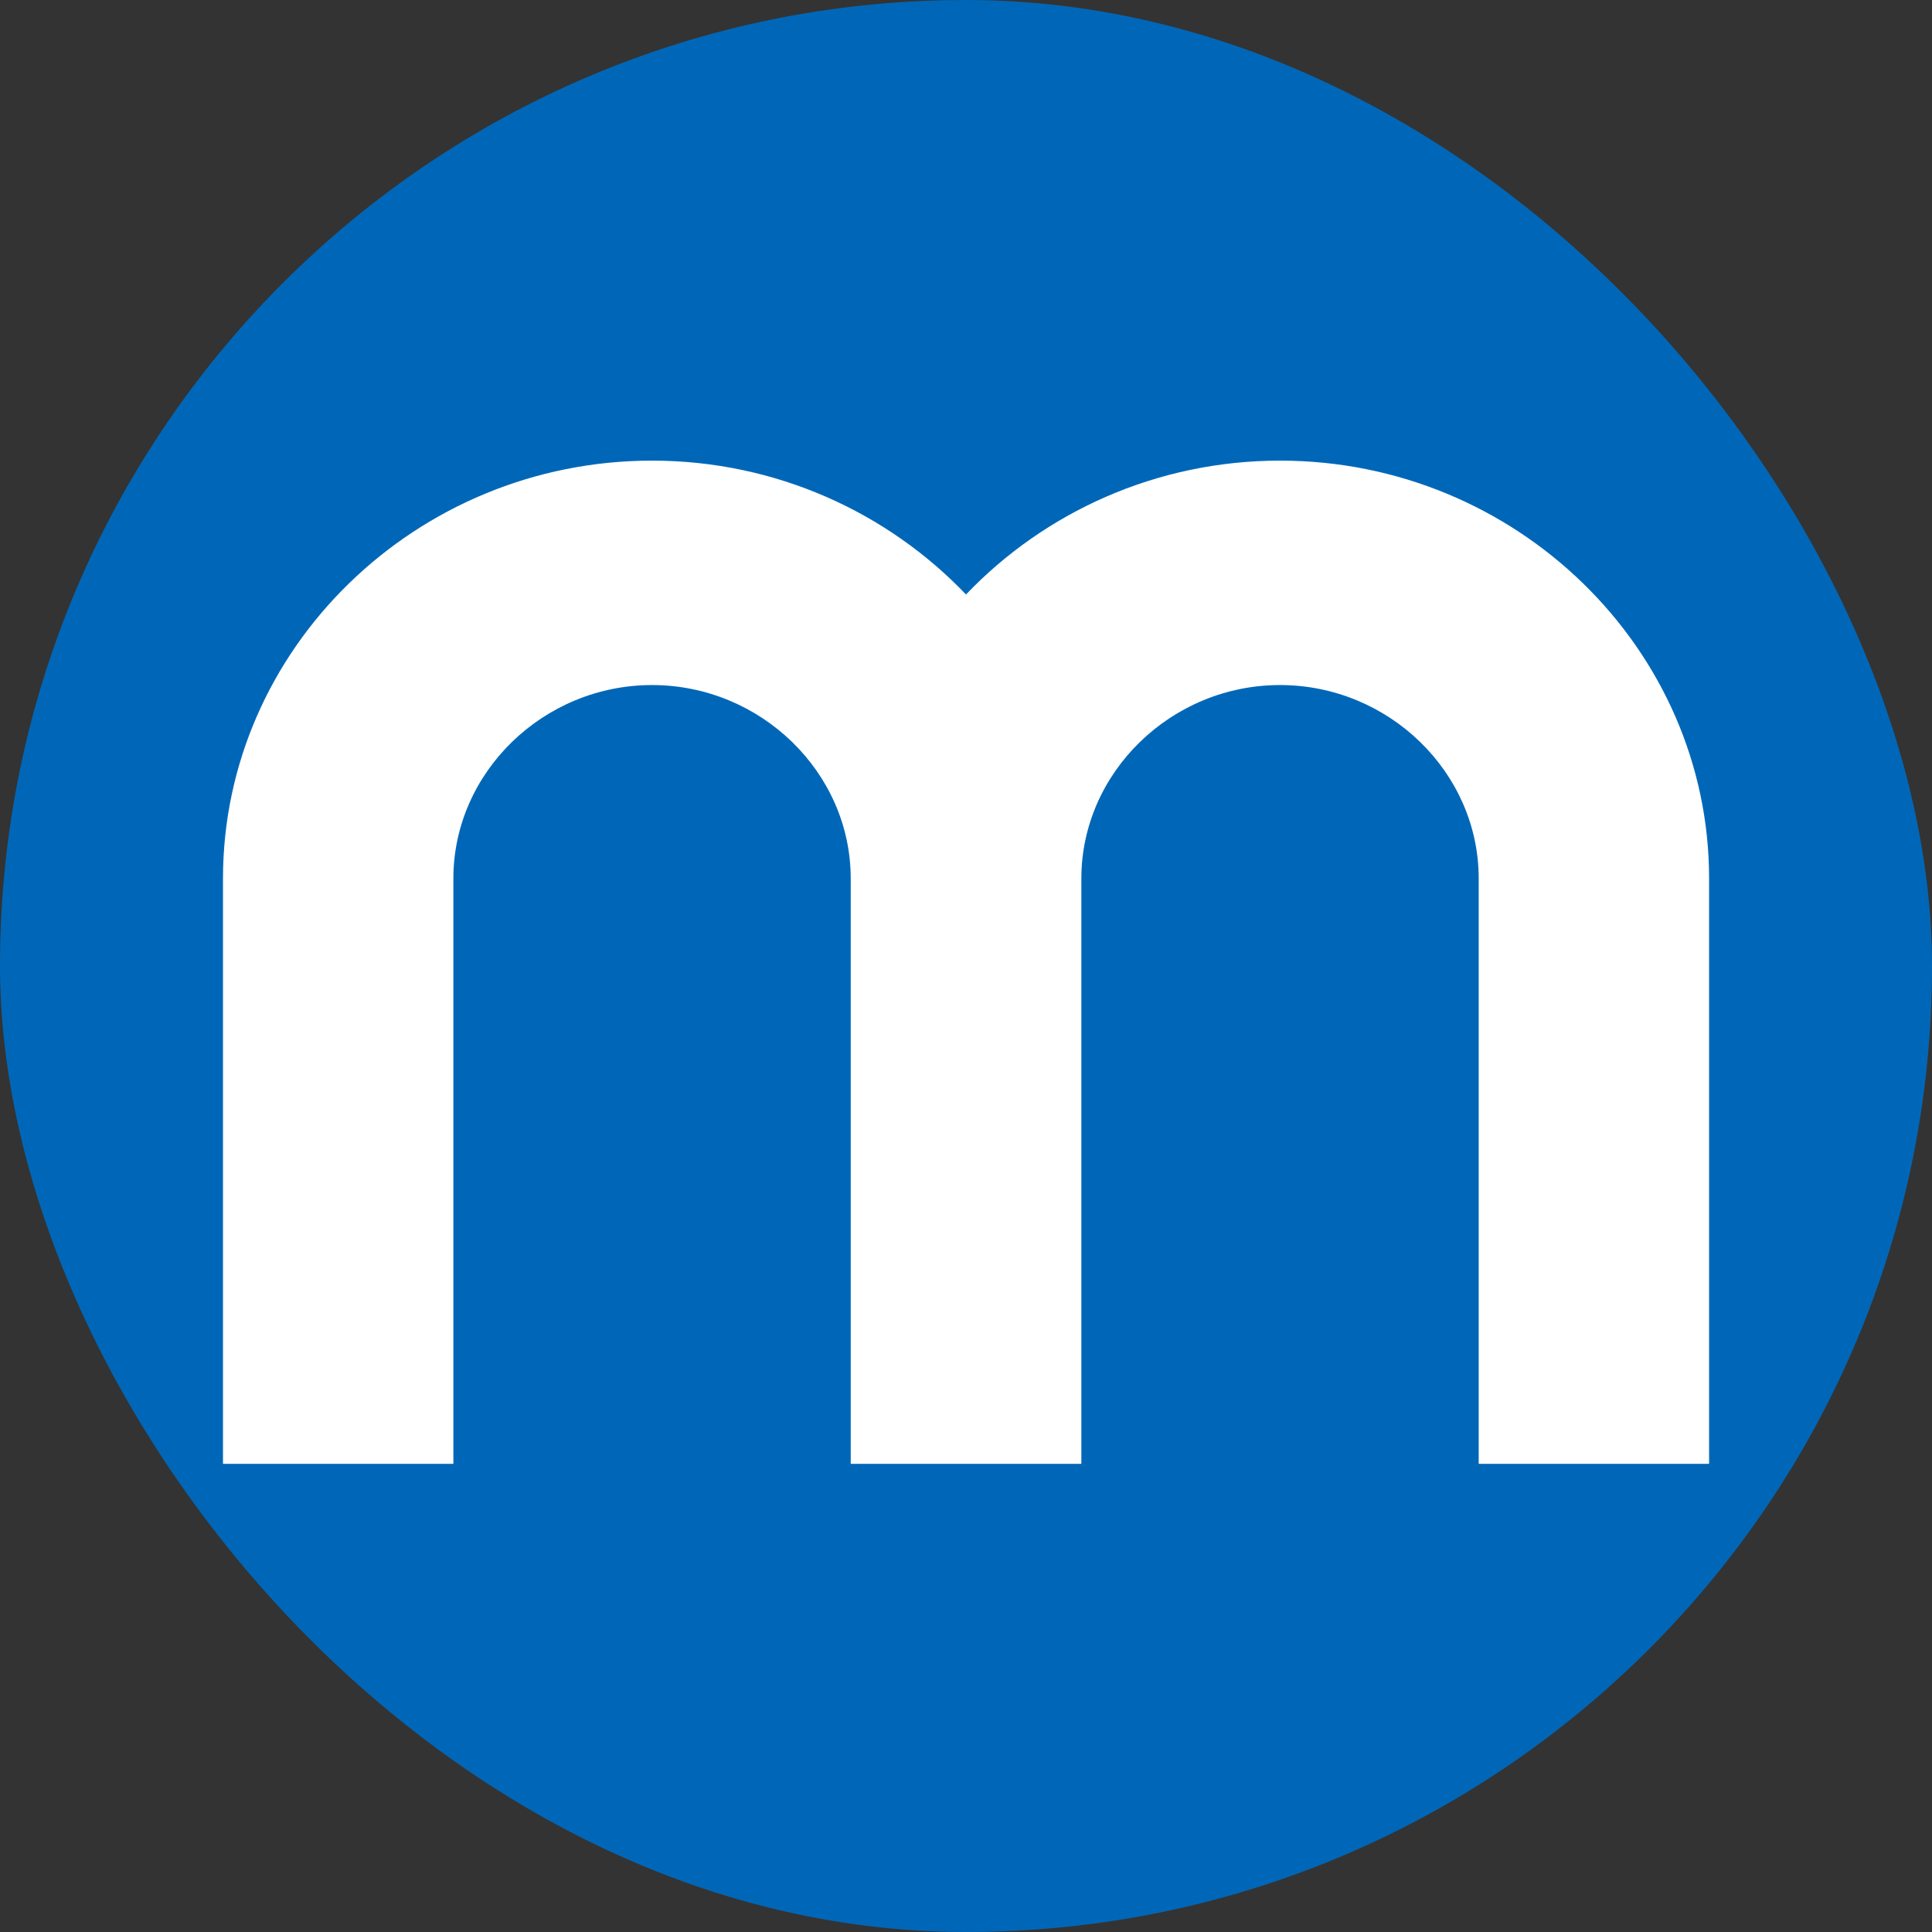
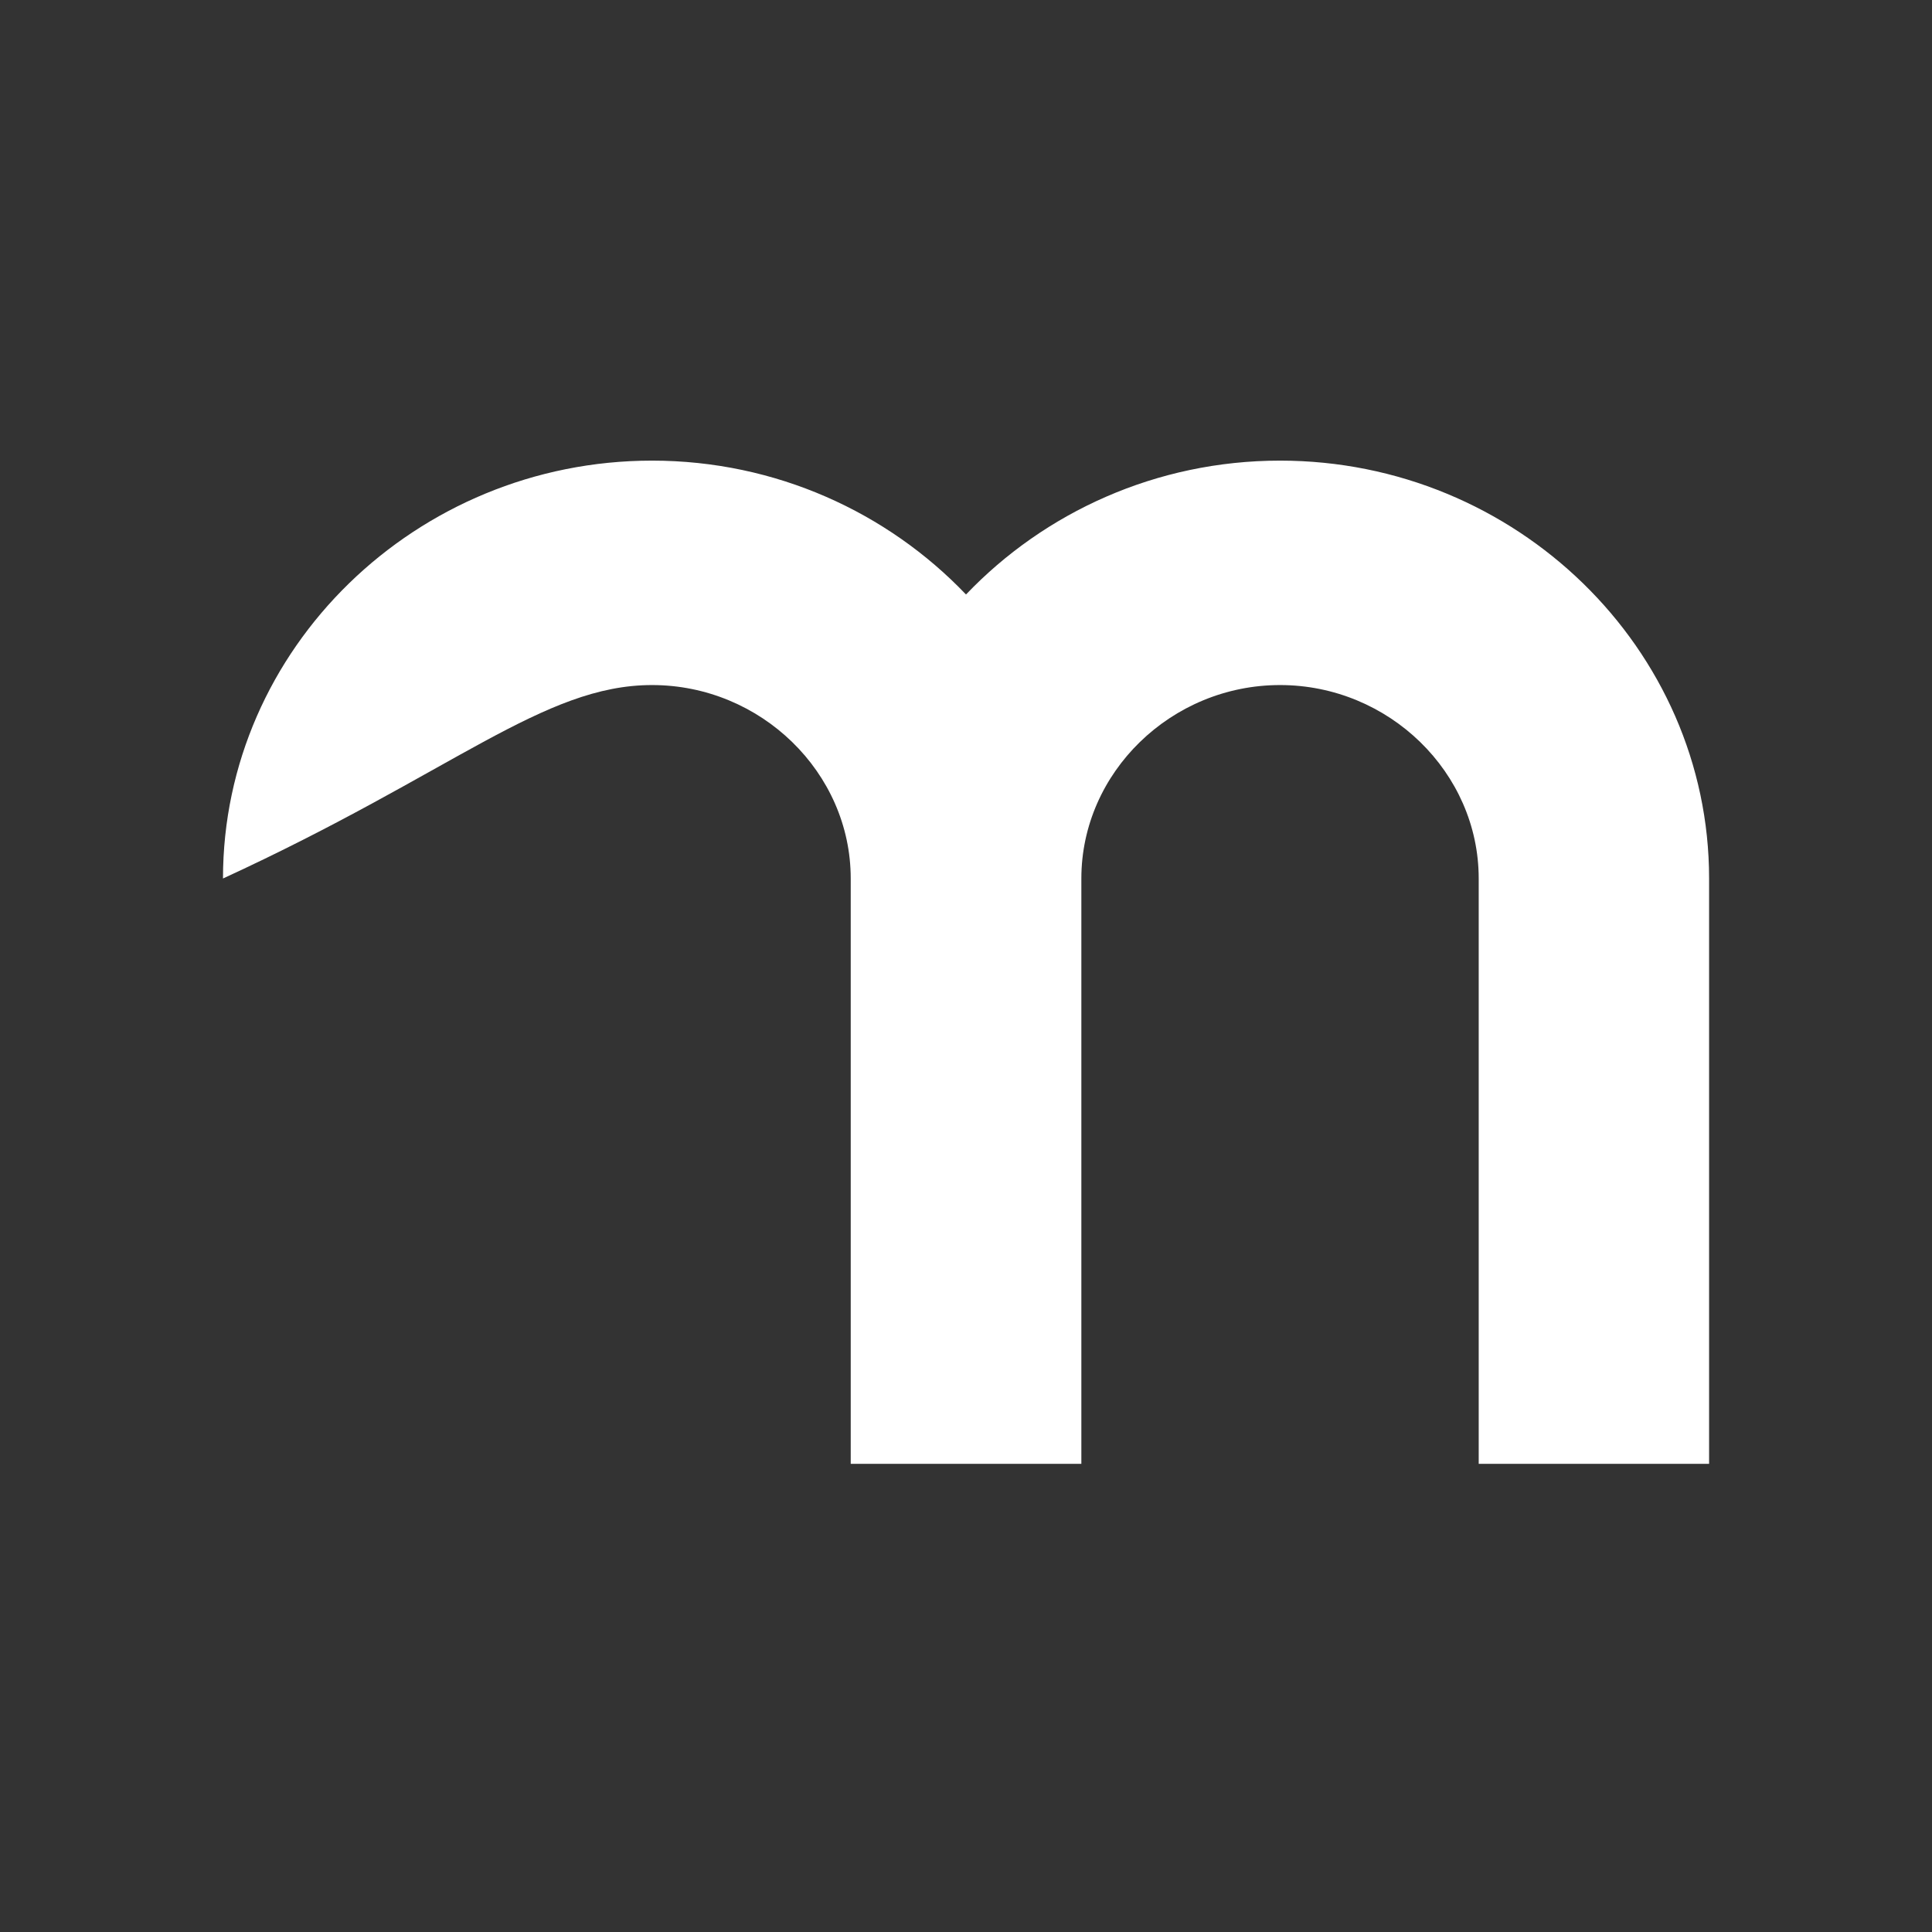
<svg xmlns="http://www.w3.org/2000/svg" width="24" height="24" viewBox="0 0 24 24" fill="none">
  <rect x="0" y="0" width="24" height="24" fill="#333333" stroke="none" />
-   <rect width="24" height="24" rx="12" fill="#0067B8" />
-   <path fill-rule="evenodd" clip-rule="evenodd" d="M13.433 10.913C13.433 9.597 14.549 8.51 15.901 8.51C17.253 8.51 18.369 9.596 18.369 10.913V18.184H21.231V10.913C21.231 8.058 18.833 5.722 15.901 5.722C14.365 5.722 12.975 6.364 12 7.385C11.025 6.364 9.636 5.722 8.1 5.722C5.168 5.722 2.77 8.058 2.77 10.913V18.184H5.632V10.913C5.632 9.597 6.748 8.51 8.1 8.51C9.451 8.51 10.568 9.596 10.568 10.913V18.184H10.571H13.43H13.433V10.913Z" fill="white" />
+   <path fill-rule="evenodd" clip-rule="evenodd" d="M13.433 10.913C13.433 9.597 14.549 8.51 15.901 8.51C17.253 8.51 18.369 9.596 18.369 10.913V18.184H21.231V10.913C21.231 8.058 18.833 5.722 15.901 5.722C14.365 5.722 12.975 6.364 12 7.385C11.025 6.364 9.636 5.722 8.1 5.722C5.168 5.722 2.77 8.058 2.77 10.913V18.184V10.913C5.632 9.597 6.748 8.51 8.1 8.51C9.451 8.51 10.568 9.596 10.568 10.913V18.184H10.571H13.43H13.433V10.913Z" fill="white" />
</svg>